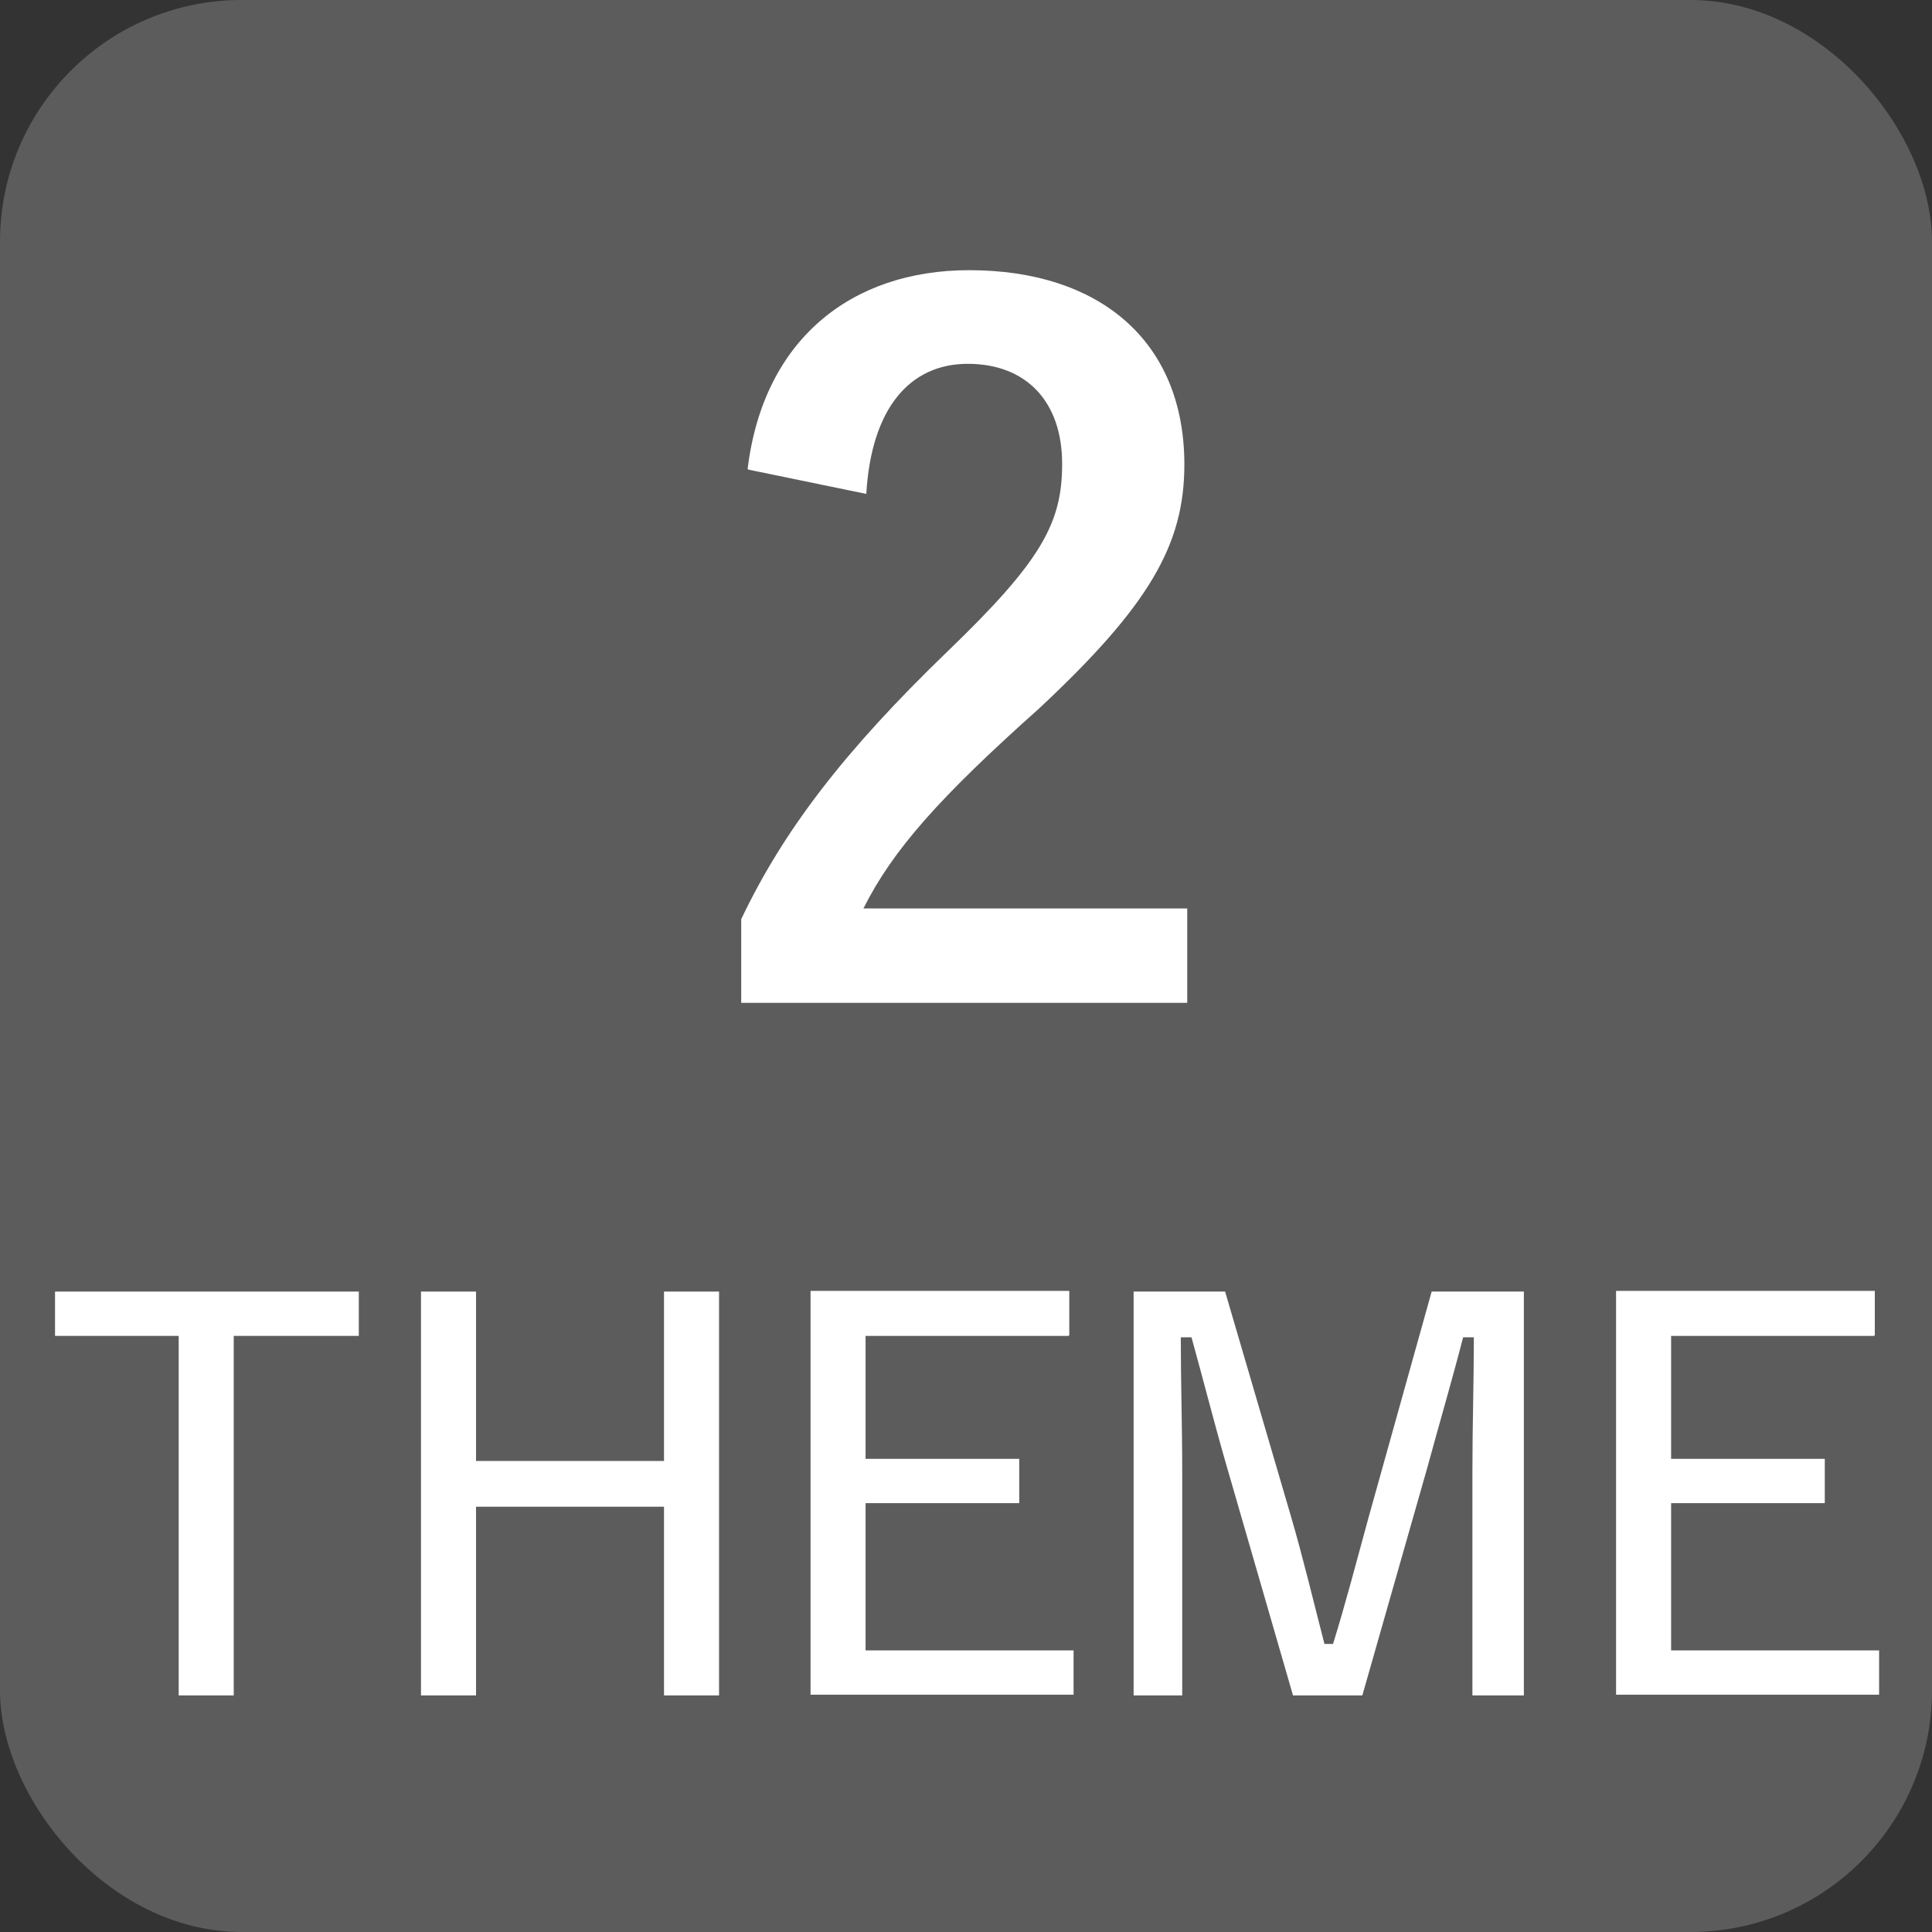
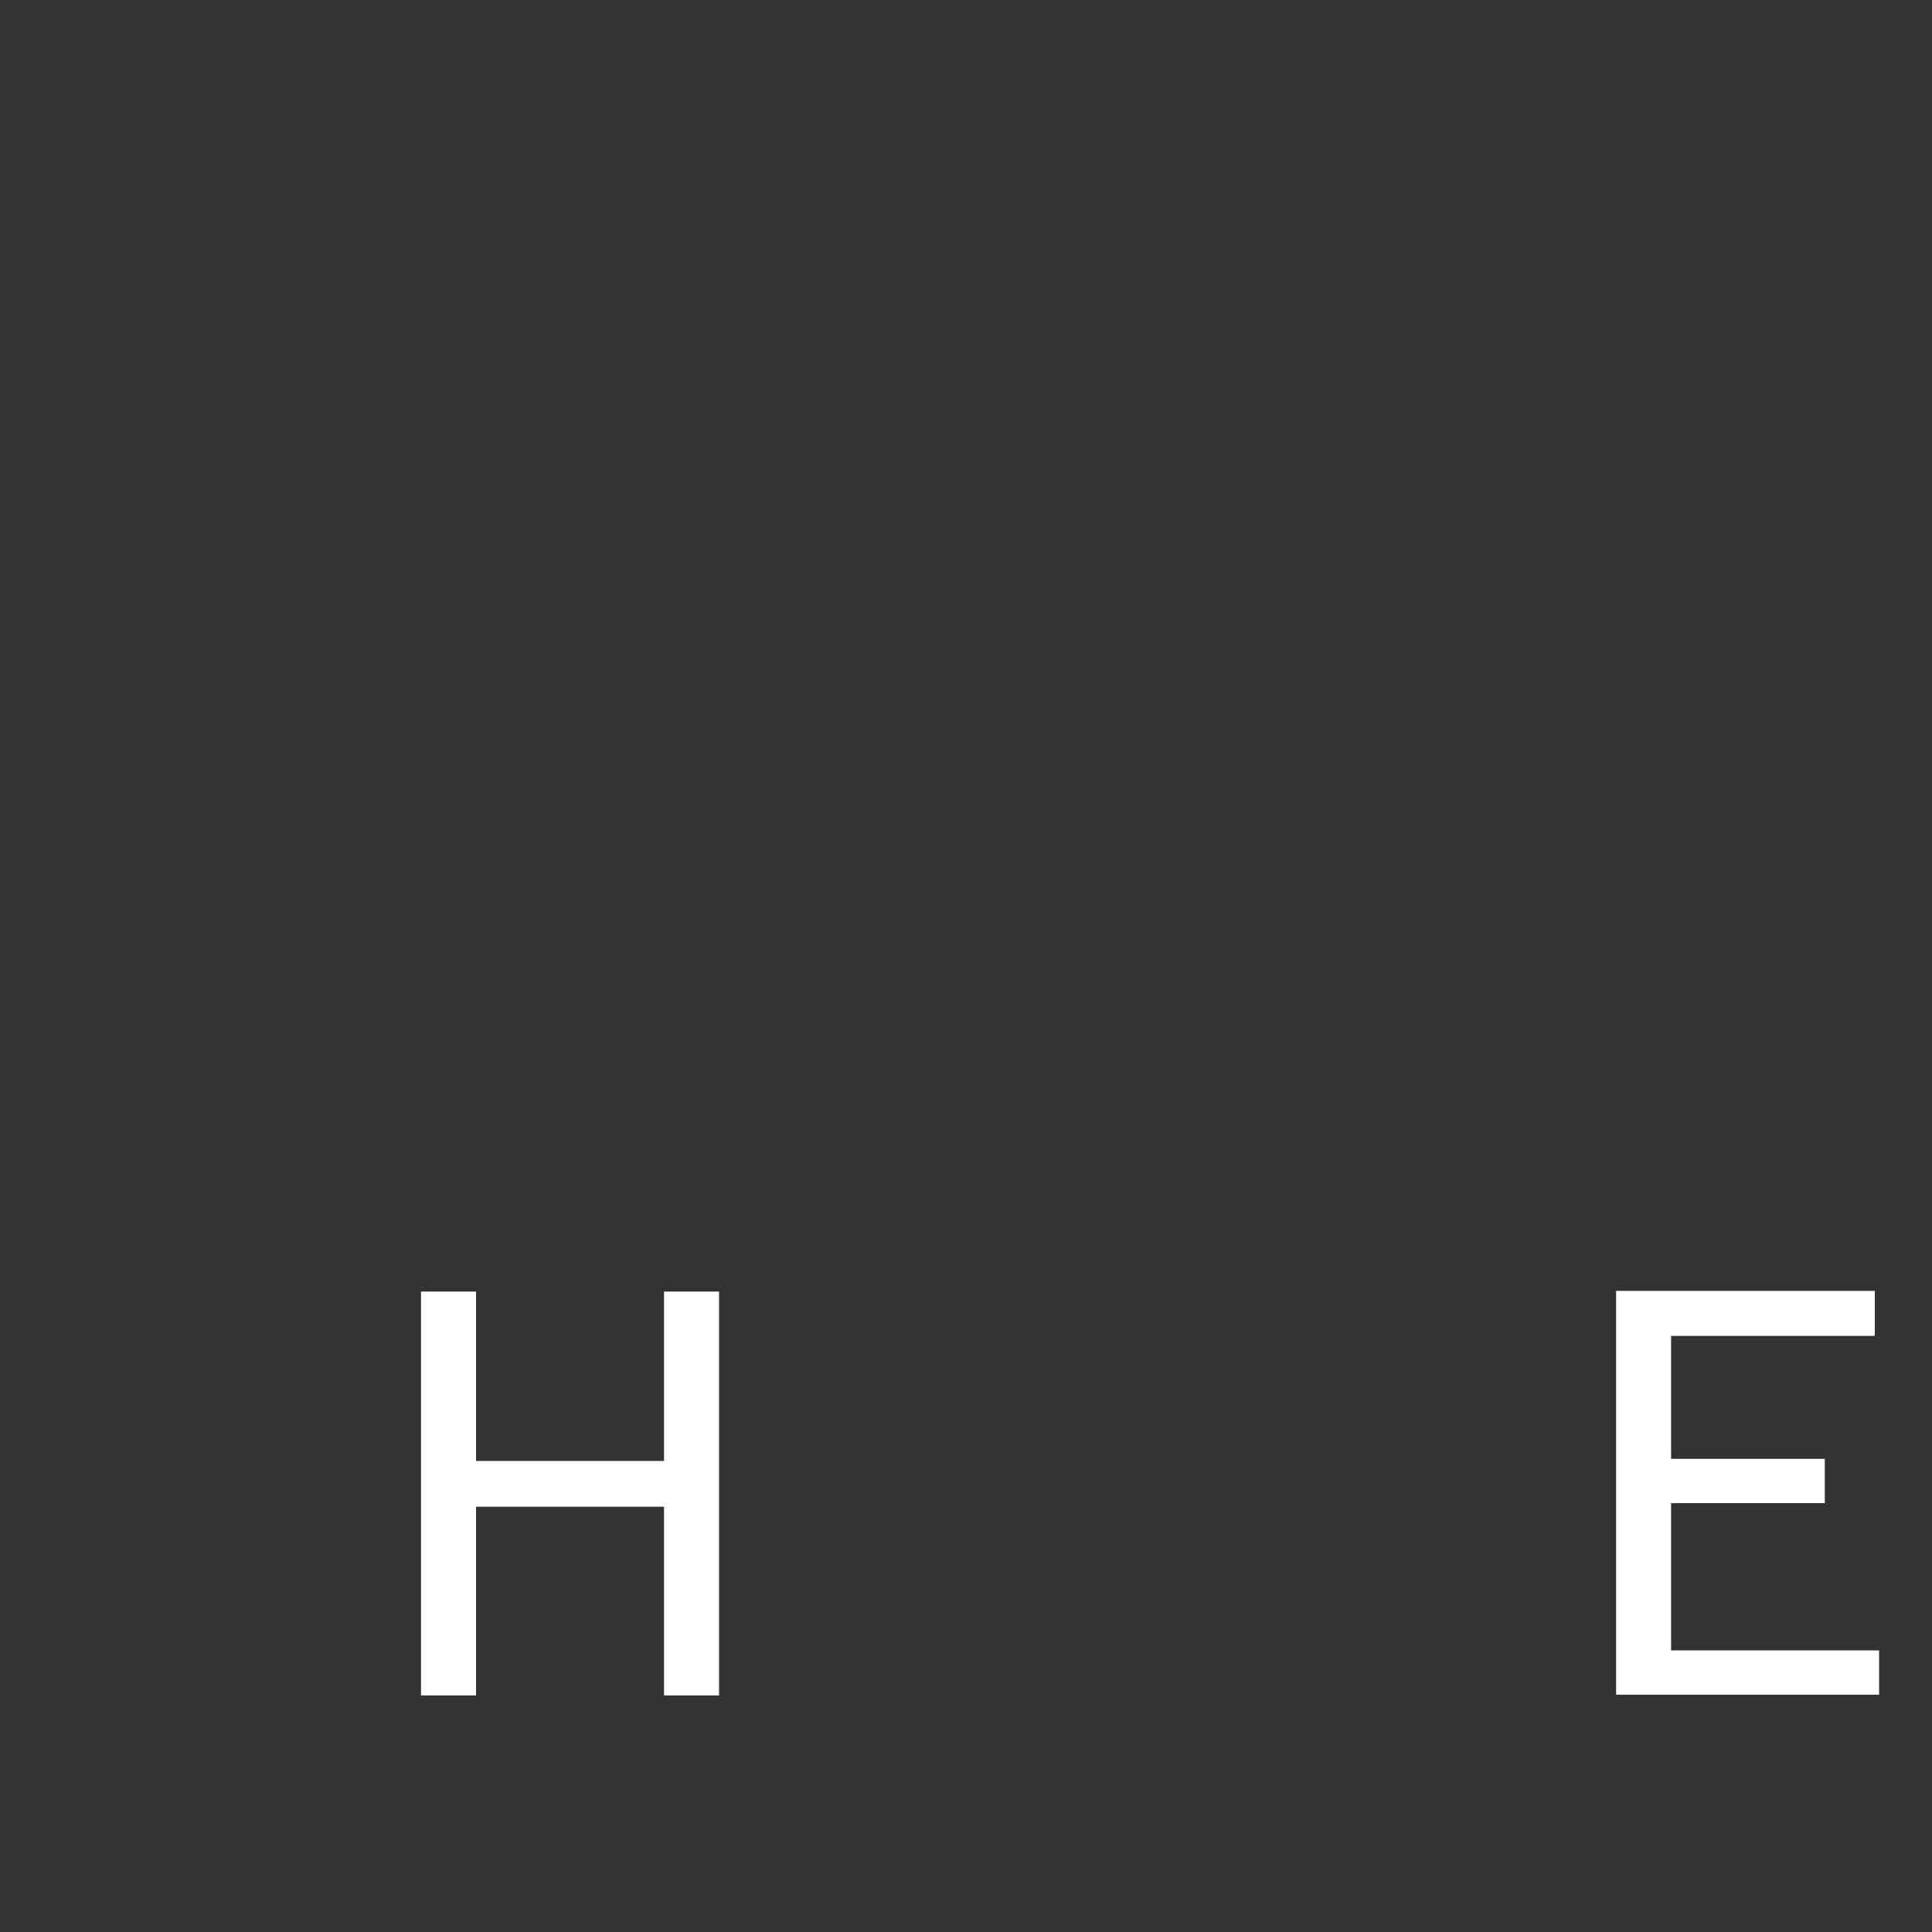
<svg xmlns="http://www.w3.org/2000/svg" id="_レイヤー_1" data-name="レイヤー 1" viewBox="0 0 27.03 27.03">
  <rect x="0" y="0" width="27.03" height="27.03" fill="#333333" stroke="none" />
  <defs>
    <style>
      .cls-1 {
        fill: #fff;
      }

      .cls-2 {
        fill: #5c5c5c;
      }
    </style>
  </defs>
-   <rect class="cls-2" width="27.03" height="27.03" rx="3.38" ry="3.38" />
  <g>
-     <path class="cls-1" d="M5.02,18.69h-1.75v5.03h-.77v-5.03H.77v-.62H5.02v.62Z" />
    <path class="cls-1" d="M10.06,23.72h-.77v-2.64h-2.63v2.64h-.77v-5.65h.77v2.37h2.63v-2.37h.77v5.65Z" />
-     <path class="cls-1" d="M14.95,18.69h-2.84v1.72h2.15v.62h-2.15v2.06h2.91v.62h-3.68v-5.65h3.62v.62Z" />
-     <path class="cls-1" d="M21.33,23.72h-.73v-3.13c0-.67,.02-1.24,.02-1.88h-.15c-.16,.62-.32,1.16-.5,1.82l-.91,3.19h-.97l-.92-3.18c-.18-.62-.32-1.18-.5-1.83h-.15c0,.63,.02,1.22,.02,1.89v3.12h-.68v-5.65h1.28l.92,3.14c.17,.58,.32,1.21,.47,1.79h.12c.18-.58,.33-1.16,.5-1.78l.88-3.15h1.29v5.65Z" />
    <path class="cls-1" d="M26.22,18.69h-2.84v1.72h2.15v.62h-2.15v2.06h2.91v.62h-3.68v-5.65h3.62v.62Z" />
  </g>
-   <path class="cls-1" d="M10.46,6.56c.22-1.81,1.45-2.78,3.1-2.78,1.81,0,3.01,.98,3.01,2.72,0,1.12-.49,1.97-2.03,3.41-1.39,1.24-2.05,1.98-2.46,2.8h4.53v1.32h-6.24v-1.17c.59-1.24,1.44-2.35,2.88-3.74,1.32-1.27,1.61-1.8,1.61-2.63,0-.88-.51-1.4-1.32-1.4s-1.35,.62-1.42,1.82l-1.65-.34Z" />
</svg>